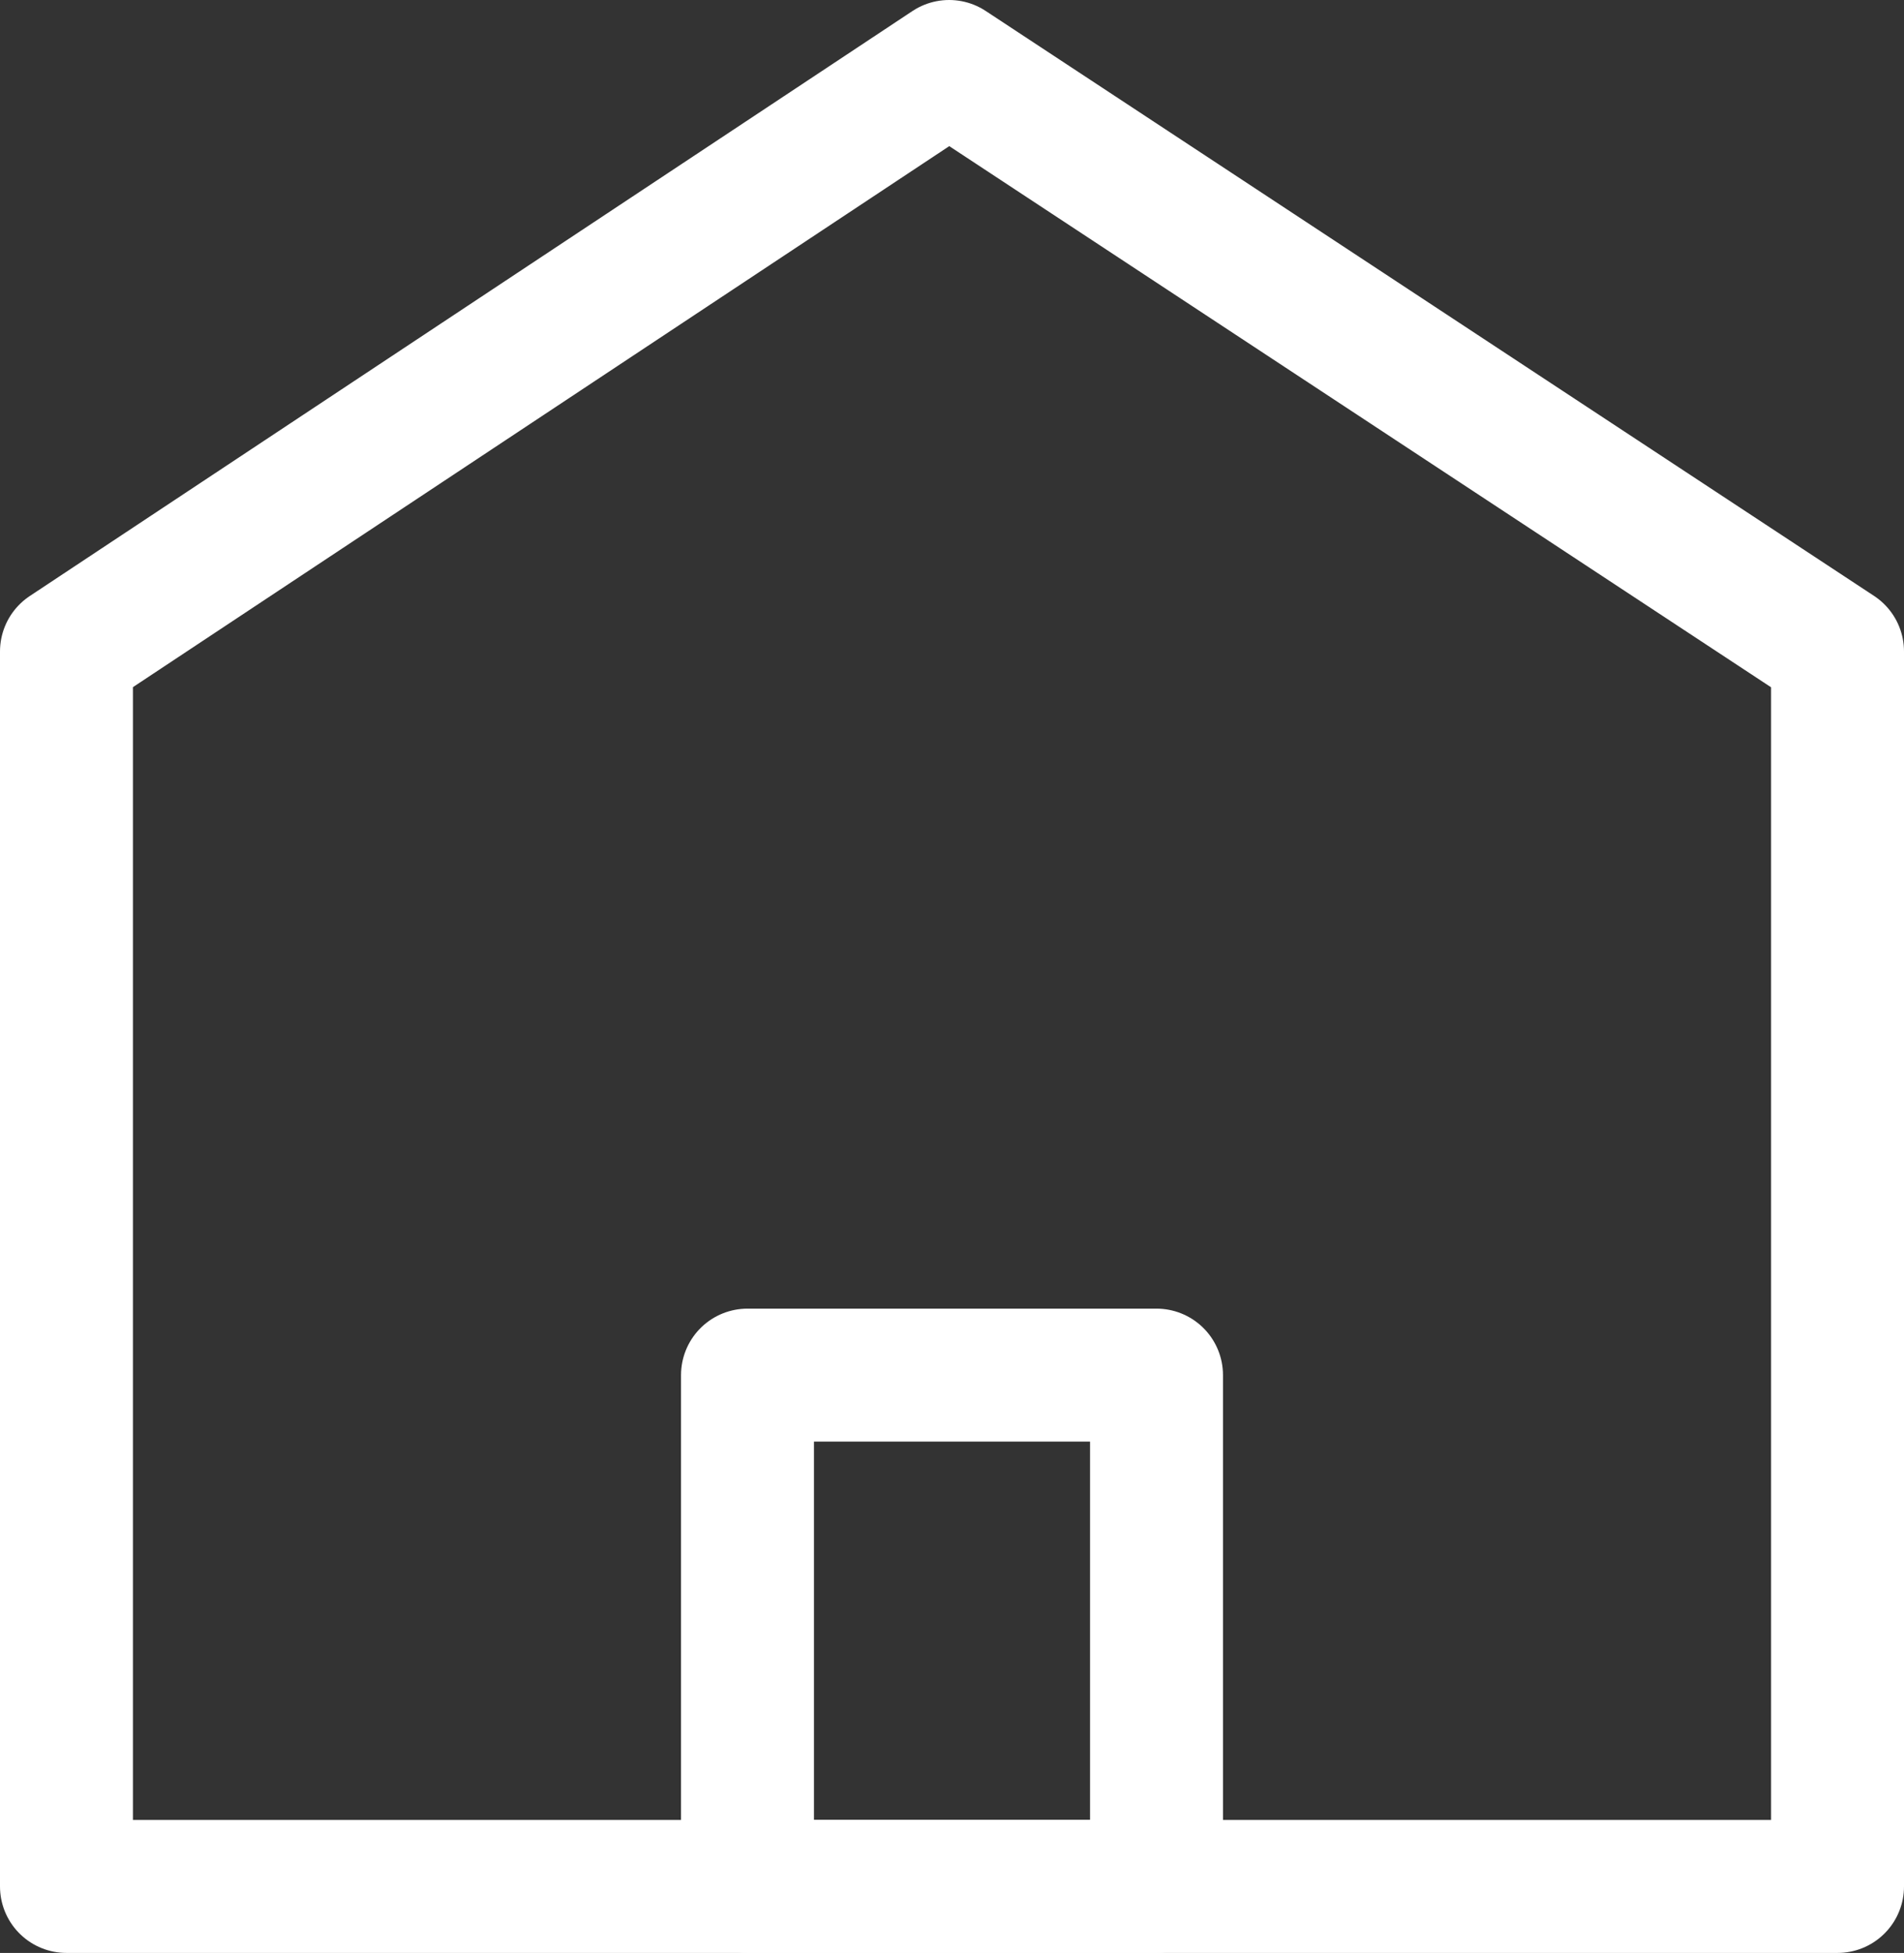
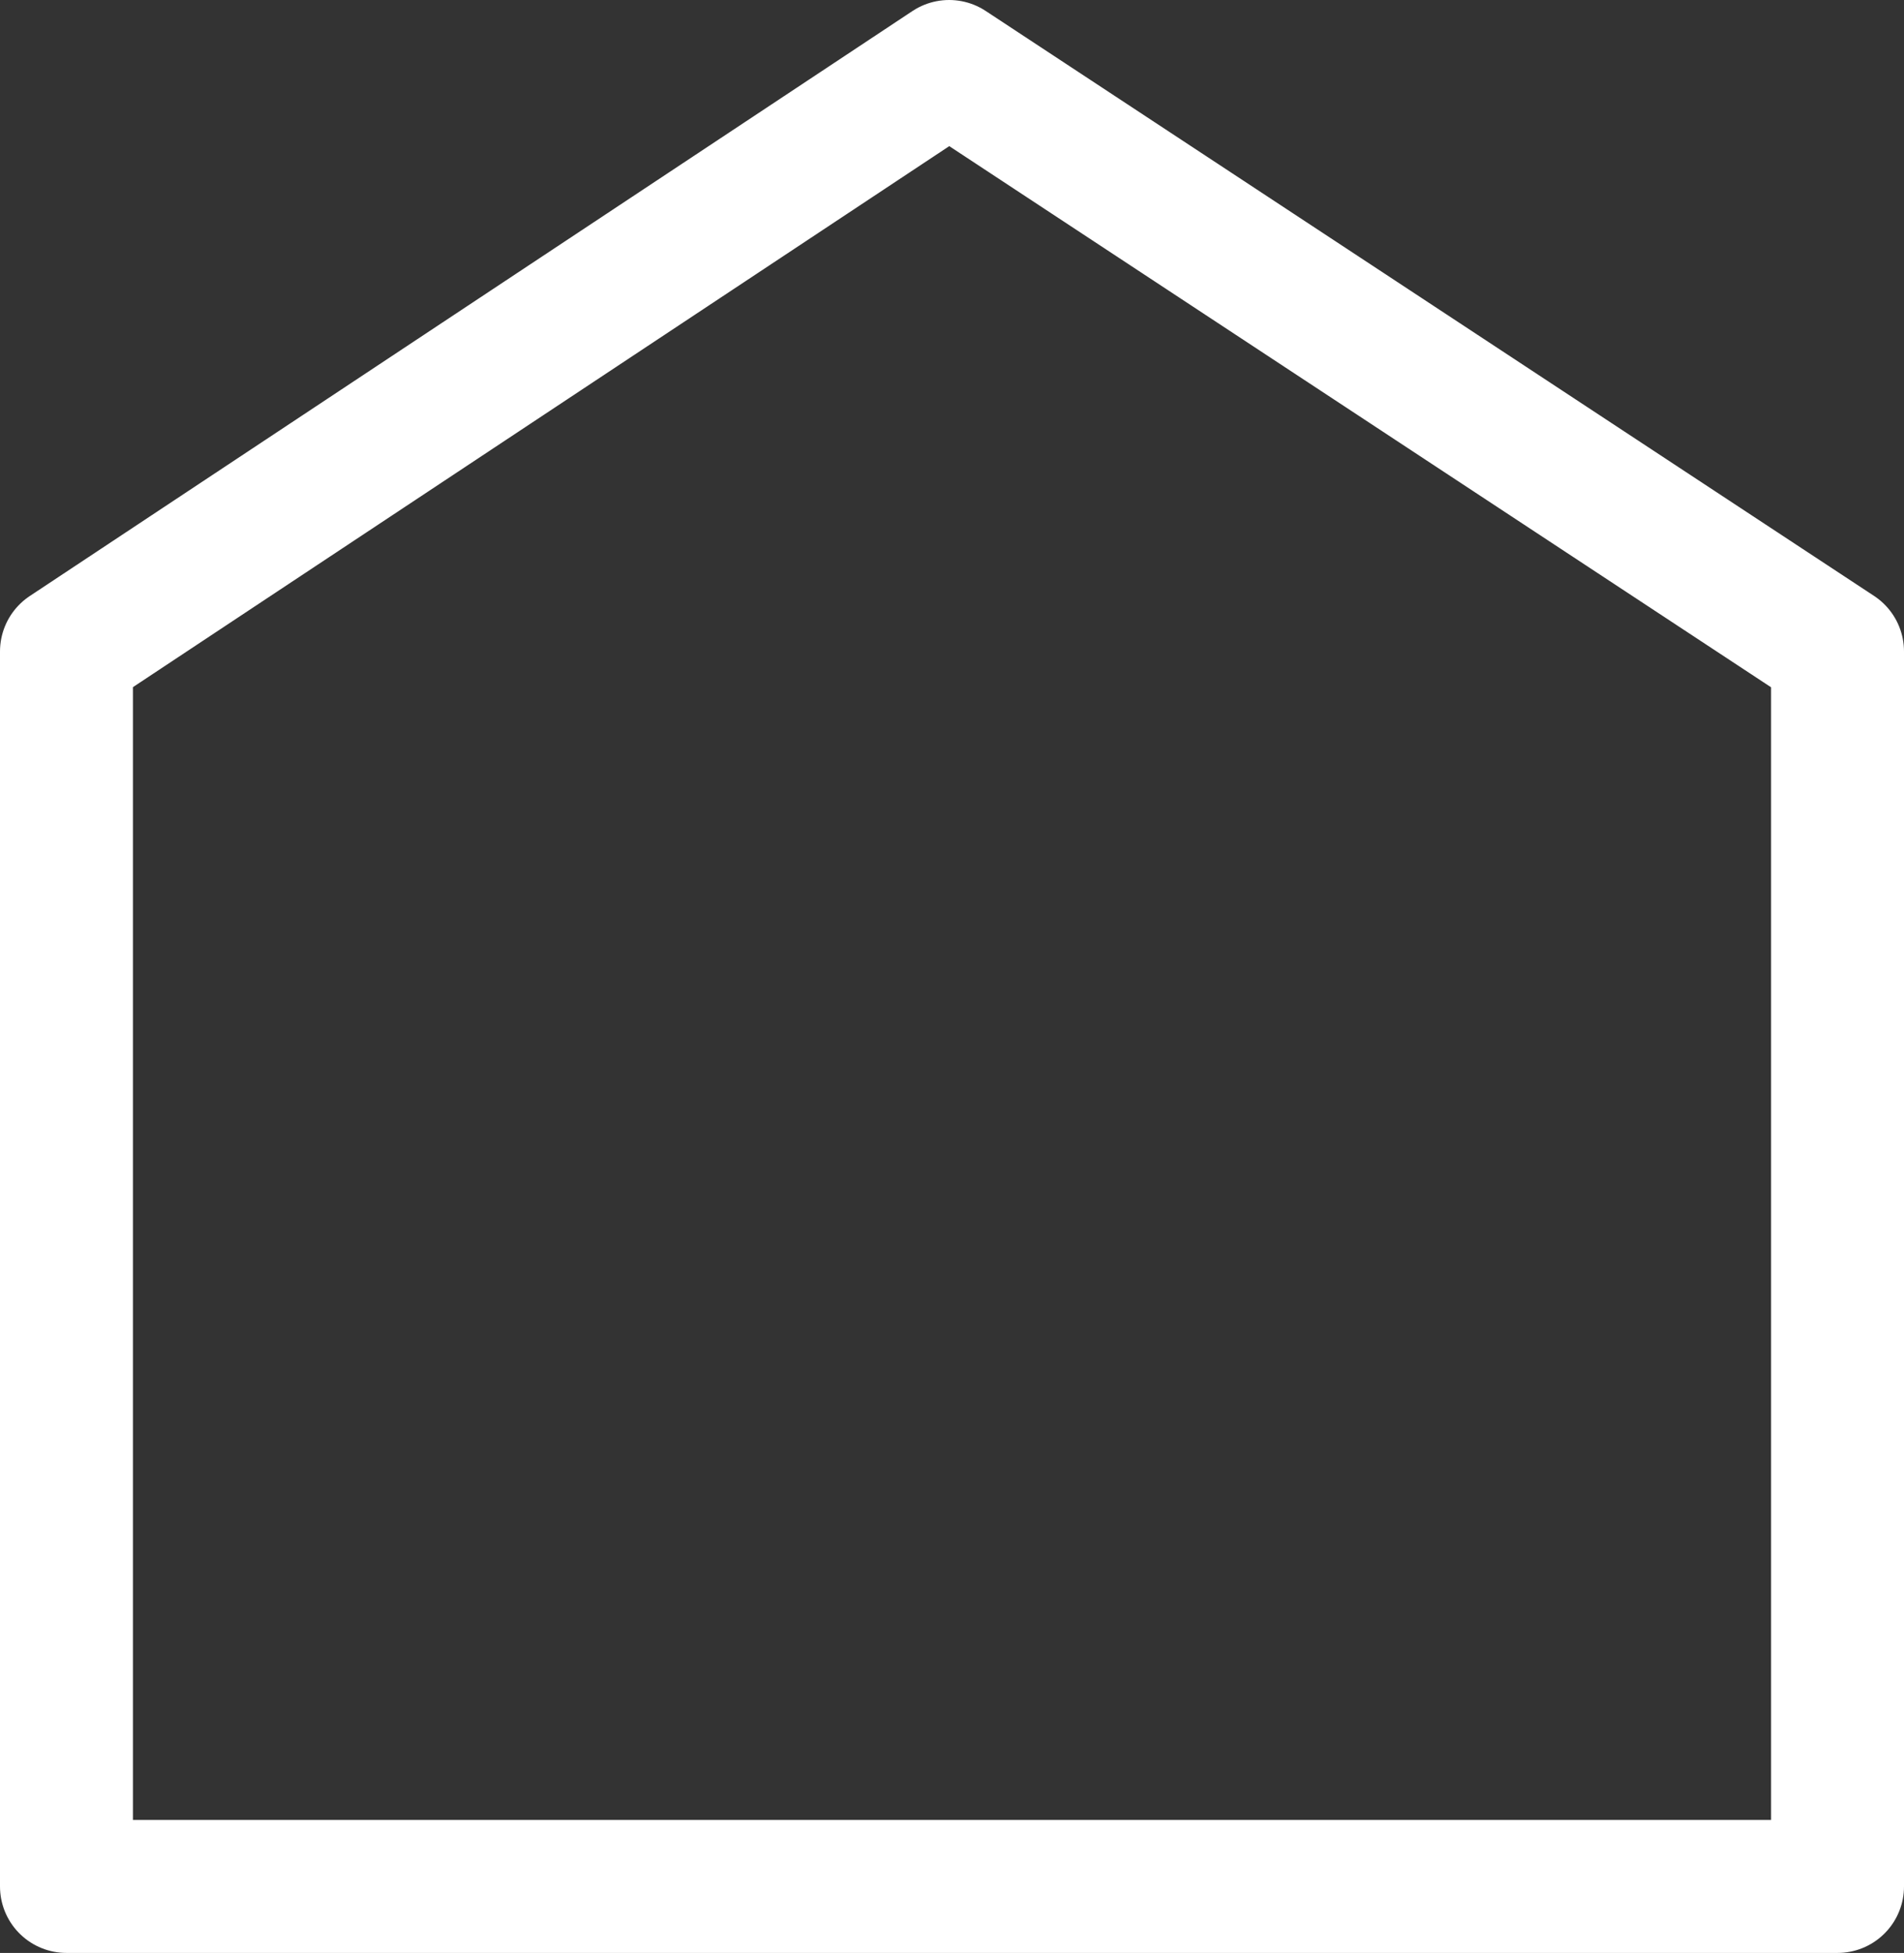
<svg xmlns="http://www.w3.org/2000/svg" width="18.62" height="19.096" viewBox="0 0 18.62 19.096">
  <rect x="0" y="0" width="18.62" height="19.096" fill="#333333" stroke="none" />
  <g id="グループ_3995" data-name="グループ 3995" transform="translate(-1377.69 -735.554)">
    <path id="パス_14468" data-name="パス 14468" d="M0-.438l8.632-5.72L17.32-.438V11.638H0Z" transform="translate(1378.34 742.362)" fill="none" stroke="#fff" stroke-linejoin="round" stroke-width="1.3" />
-     <rect id="長方形_4576" data-name="長方形 4576" width="4" height="5" transform="translate(1385 749)" fill="none" stroke="#fff" stroke-linejoin="round" stroke-width="1.3" />
  </g>
</svg>